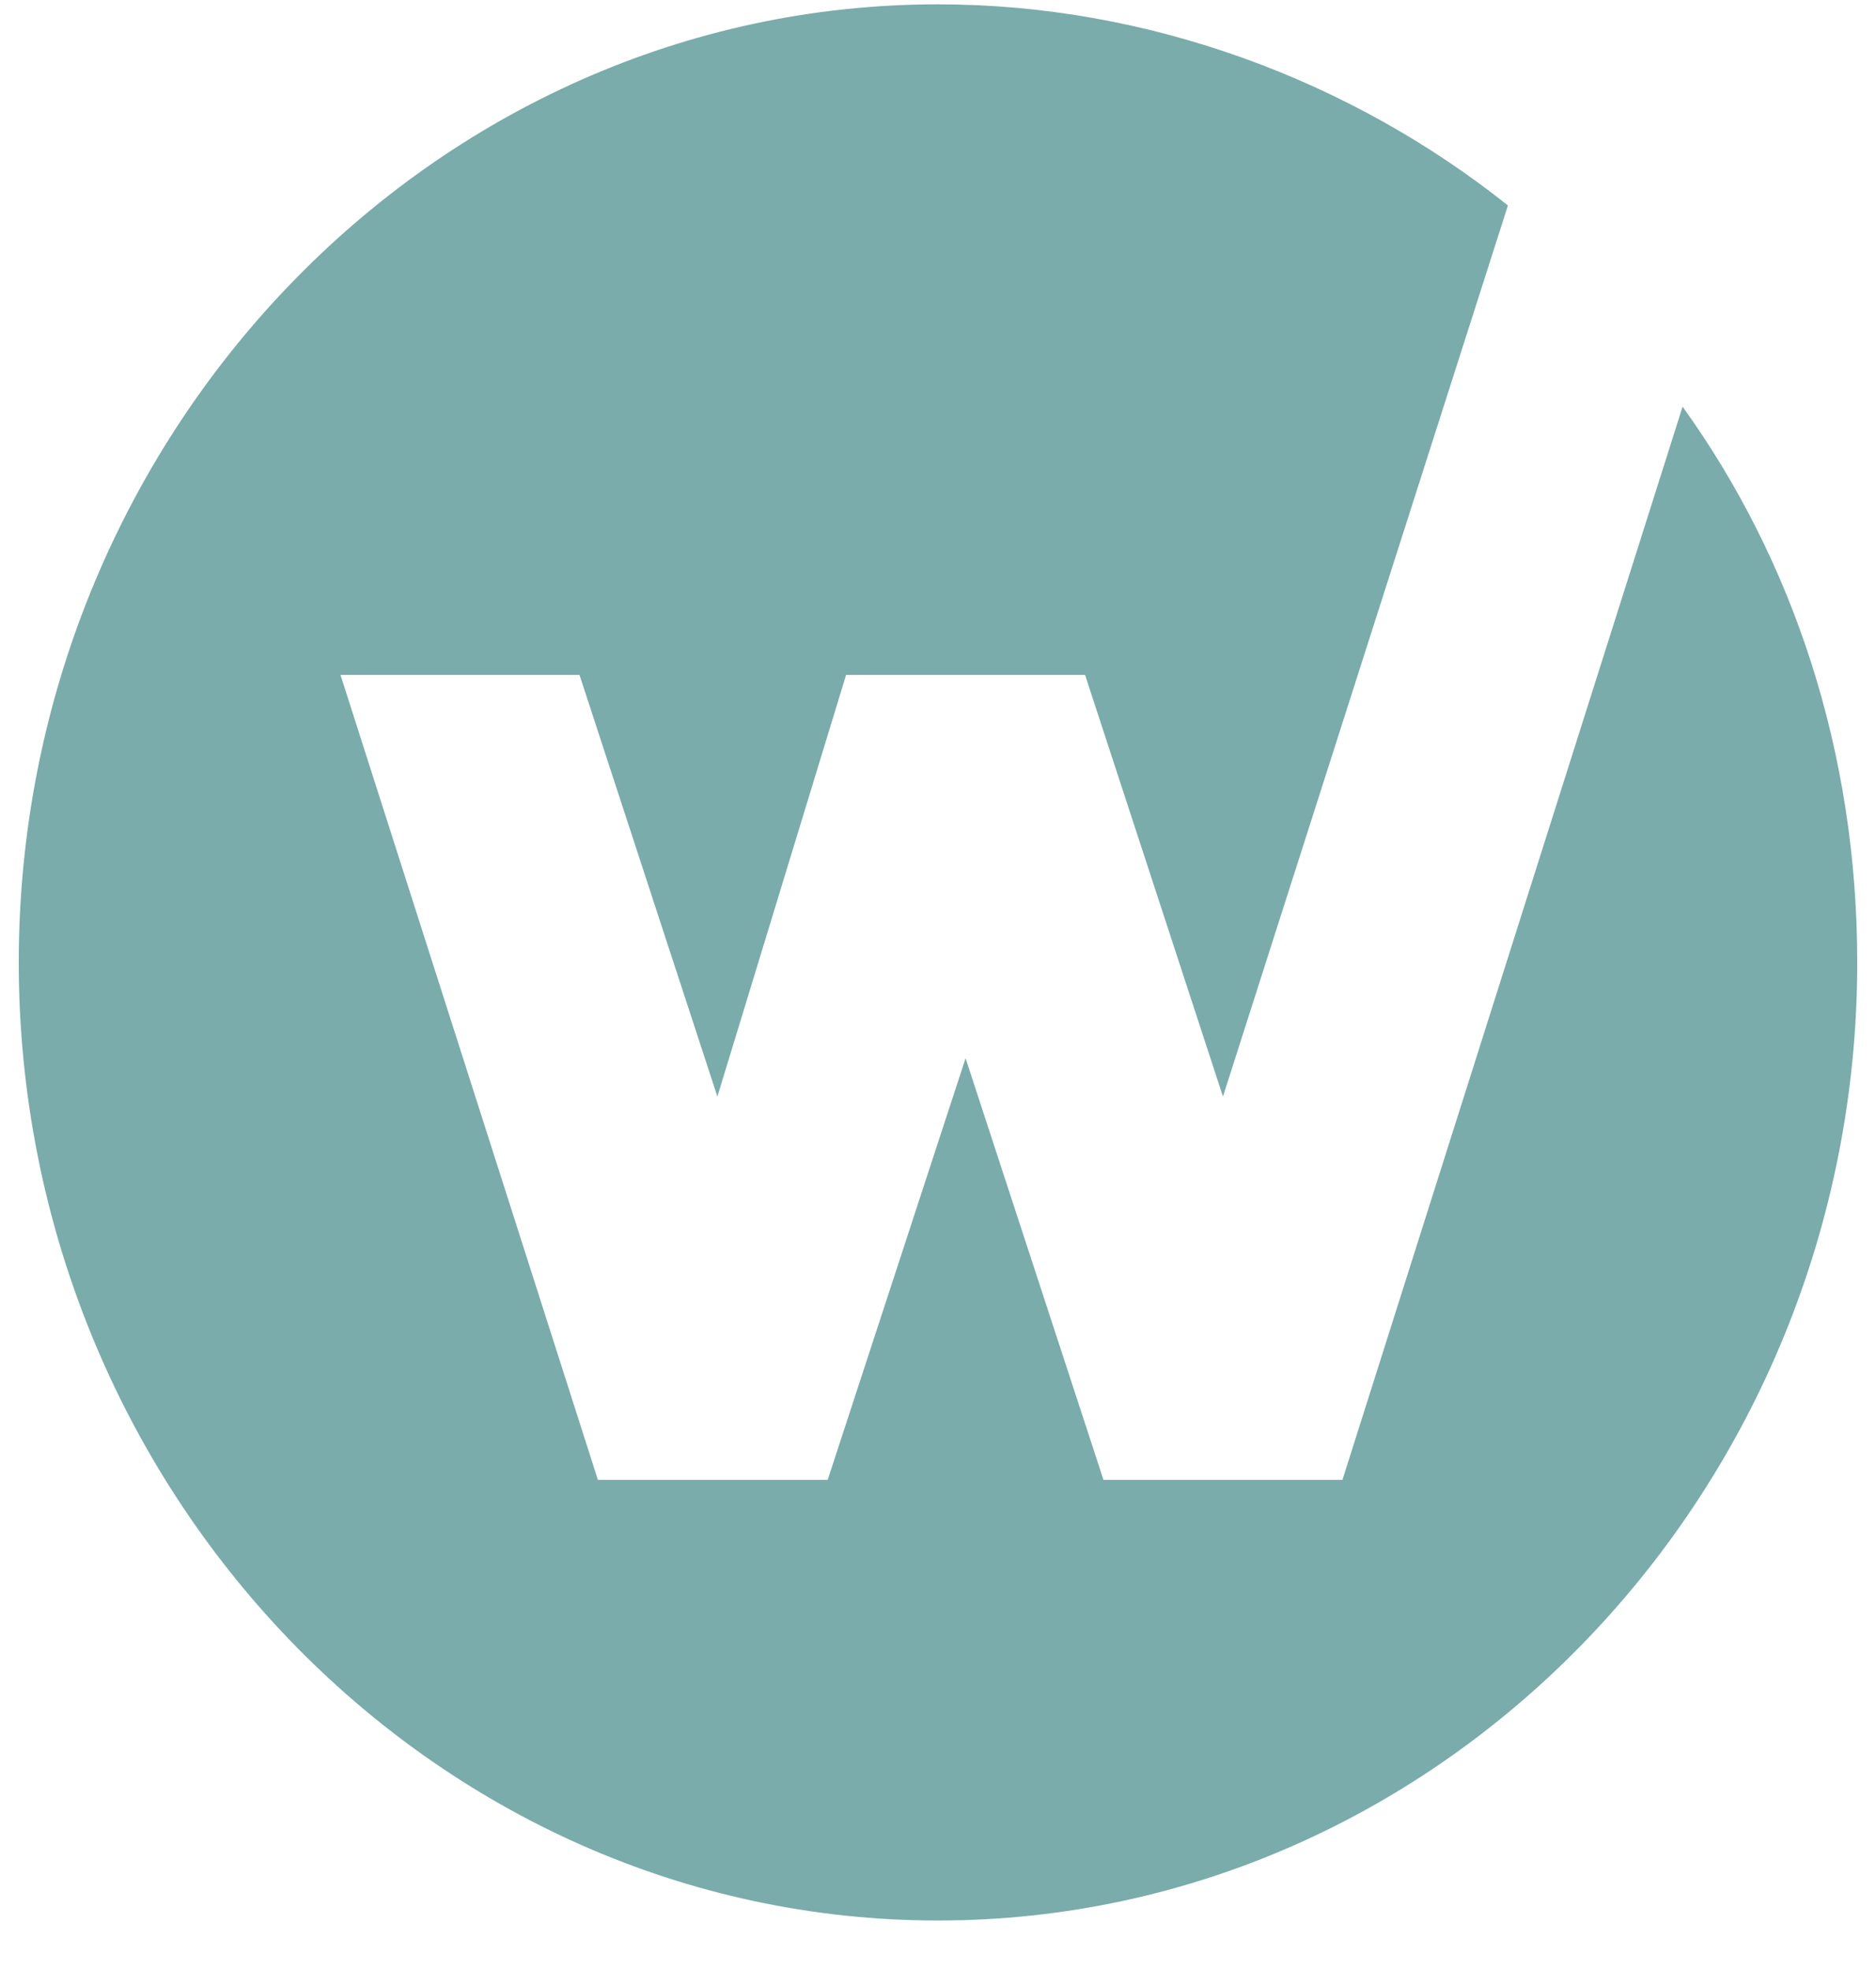
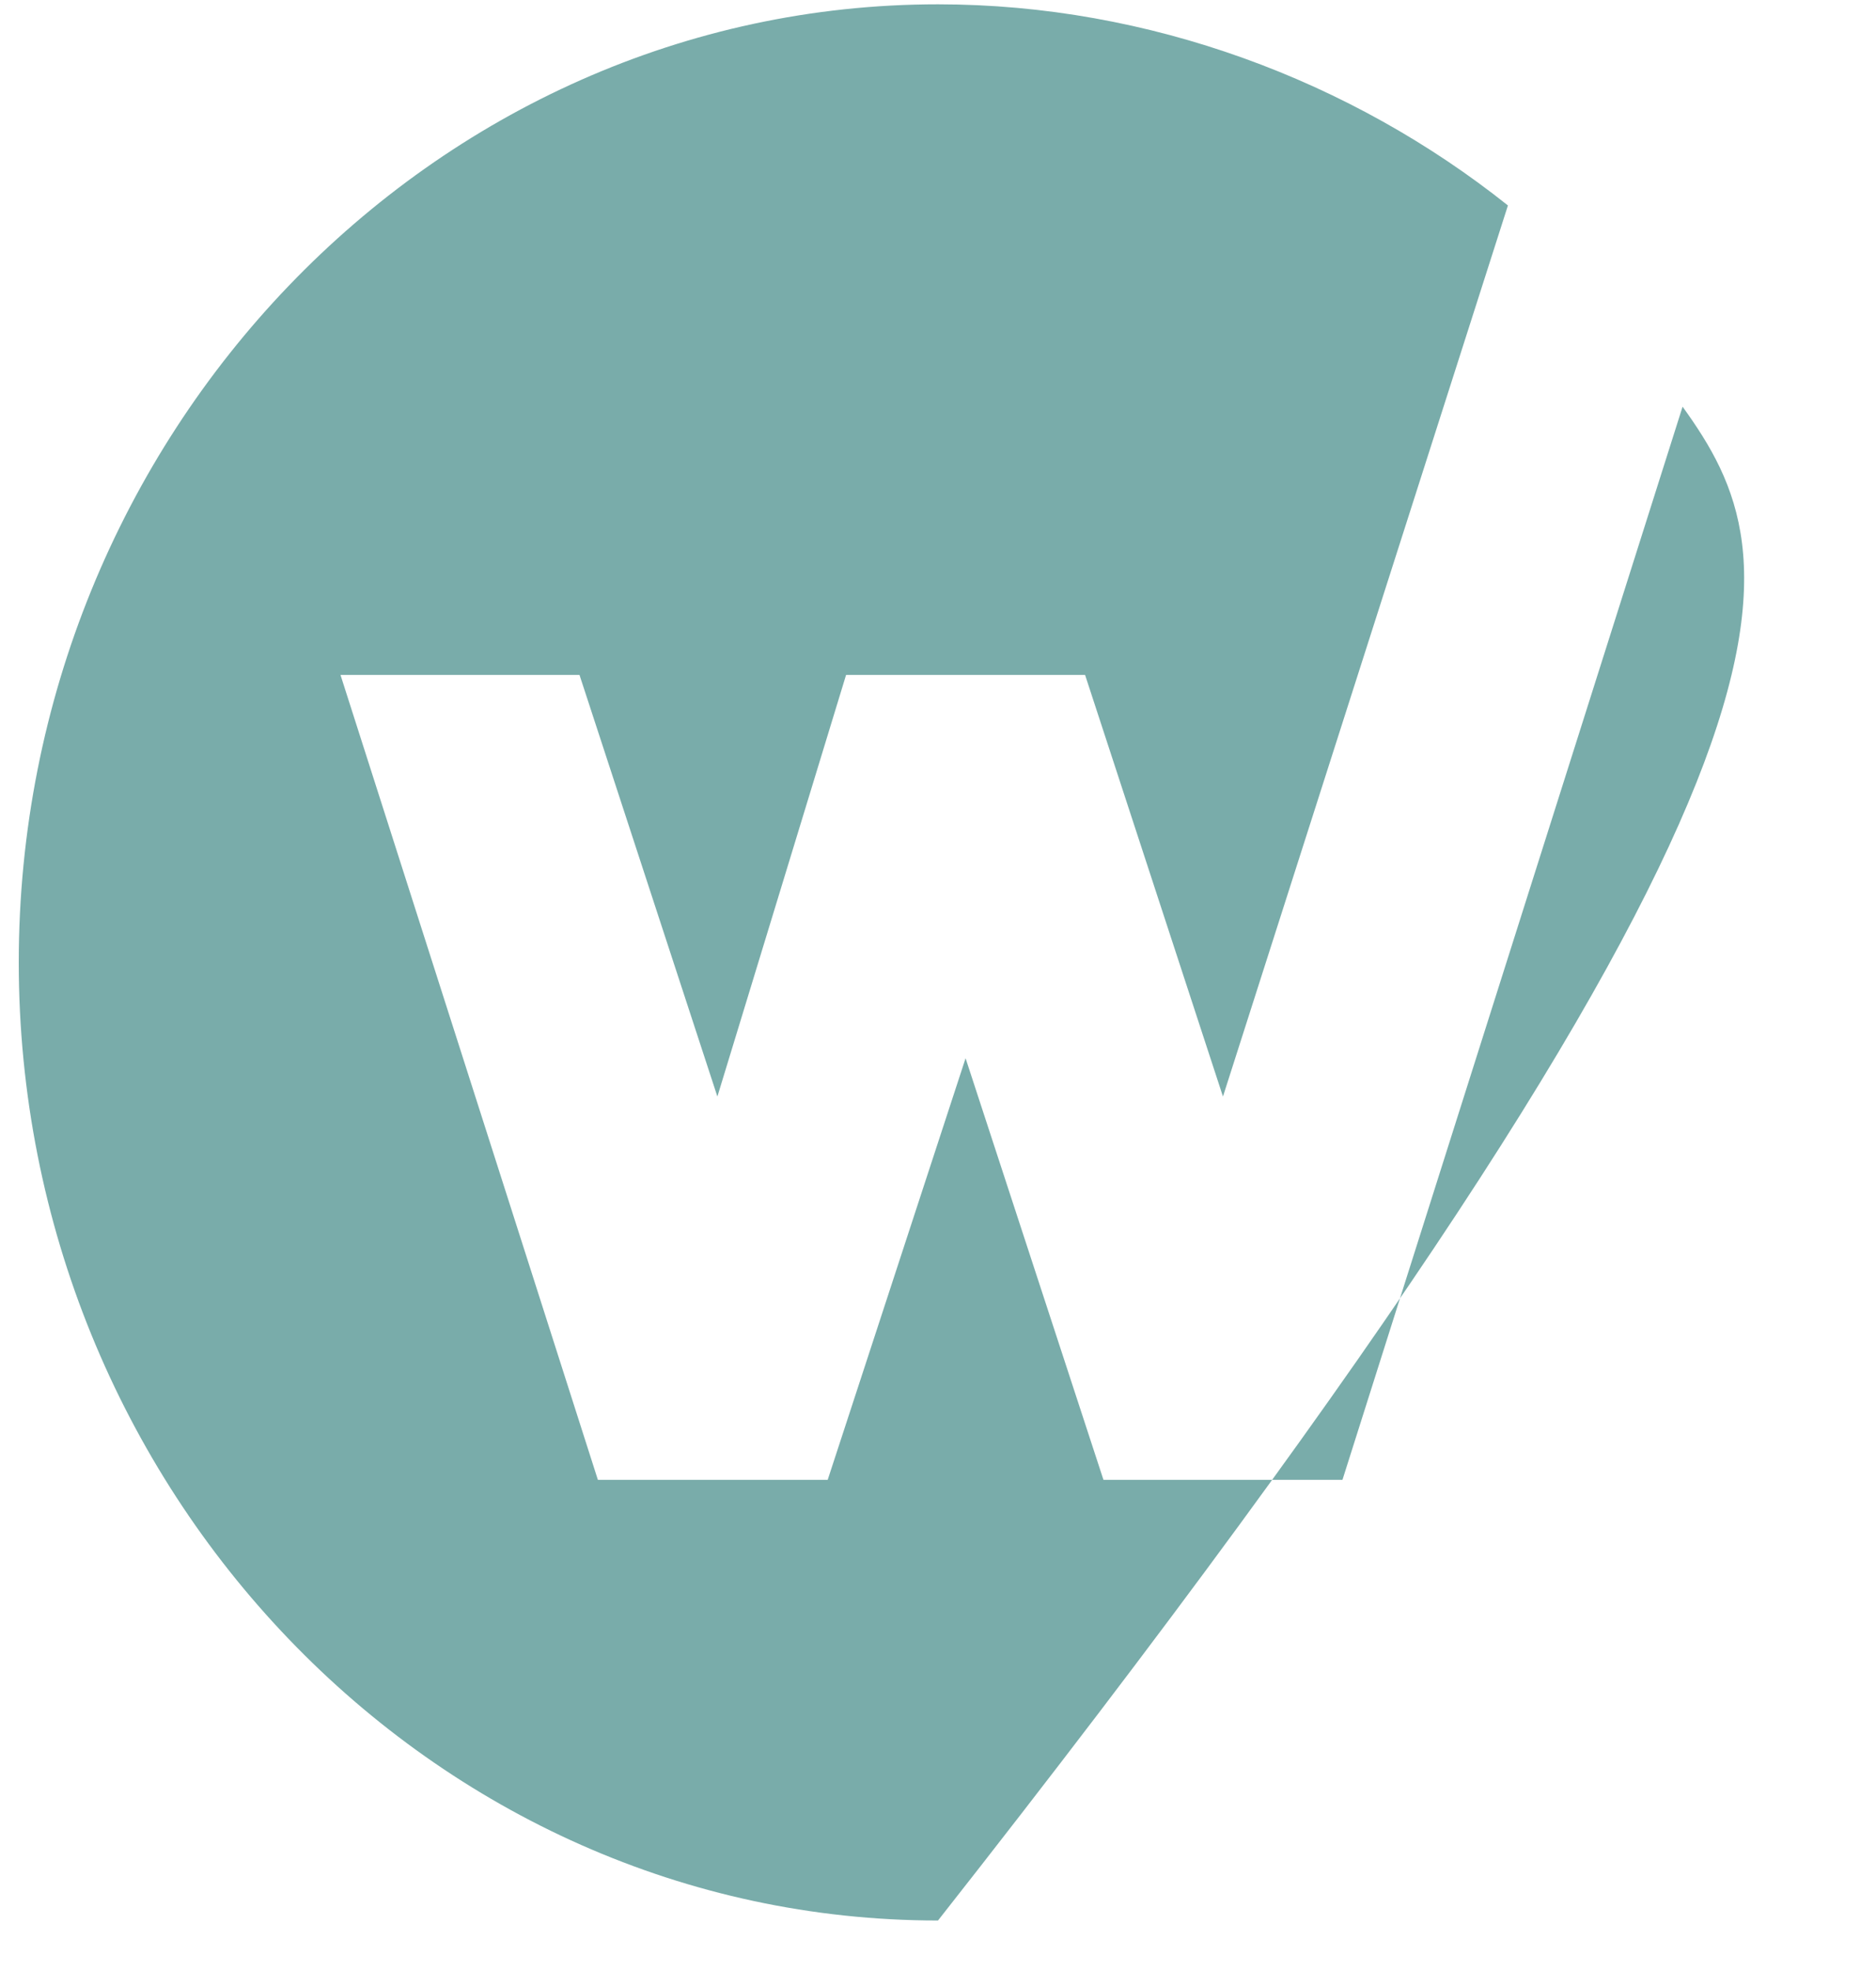
<svg xmlns="http://www.w3.org/2000/svg" width="20" height="21" viewBox="0 0 20 21" fill="none">
-   <path d="M17.938 4.333L14.312 15.767H11.764L10.294 11.275L8.824 15.767H6.374L3.63 7.191H6.178L7.648 11.683L9.02 7.191H11.568L13.038 11.683L16.076 2.189C14.41 0.862 12.254 0.046 10 0.046C4.61 0.046 0.2 4.639 0.2 10.254C0.2 15.869 4.61 20.462 10 20.462C15.39 20.462 19.8 15.869 19.8 10.254C19.8 8.008 19.114 5.966 17.938 4.333Z" fill="#79acaa" />
+   <path d="M17.938 4.333L14.312 15.767H11.764L10.294 11.275L8.824 15.767H6.374L3.63 7.191H6.178L7.648 11.683L9.02 7.191H11.568L13.038 11.683L16.076 2.189C14.41 0.862 12.254 0.046 10 0.046C4.61 0.046 0.2 4.639 0.2 10.254C0.2 15.869 4.61 20.462 10 20.462C19.8 8.008 19.114 5.966 17.938 4.333Z" fill="#79acaa" />
</svg>